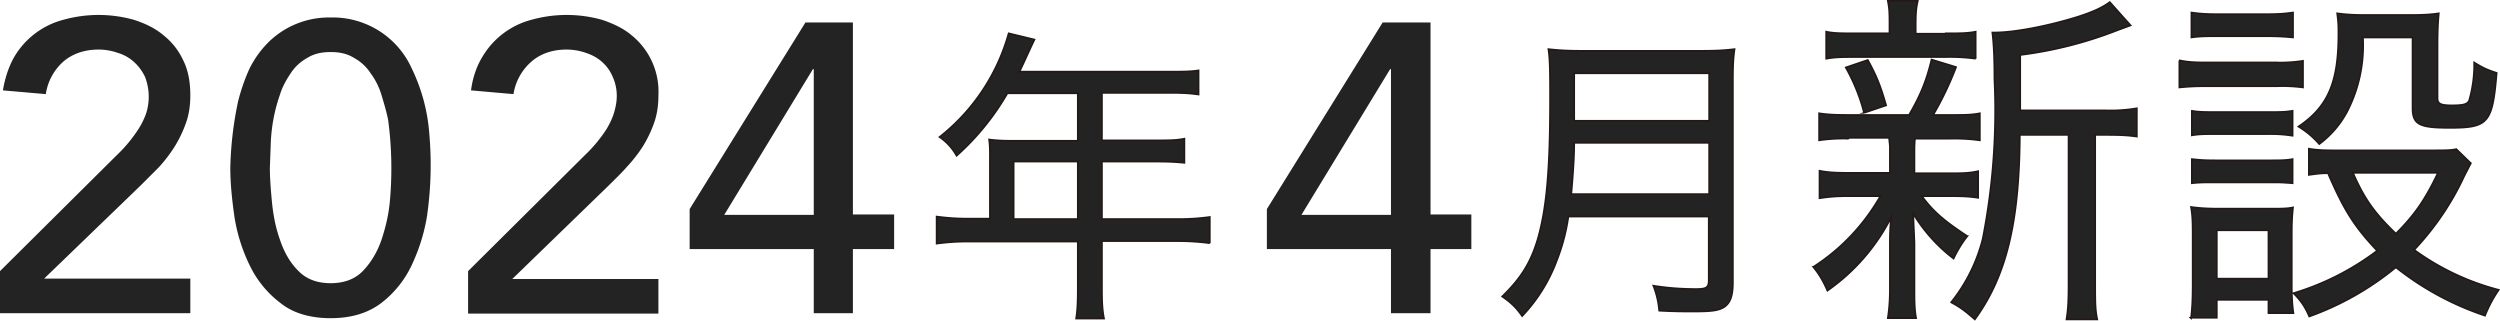
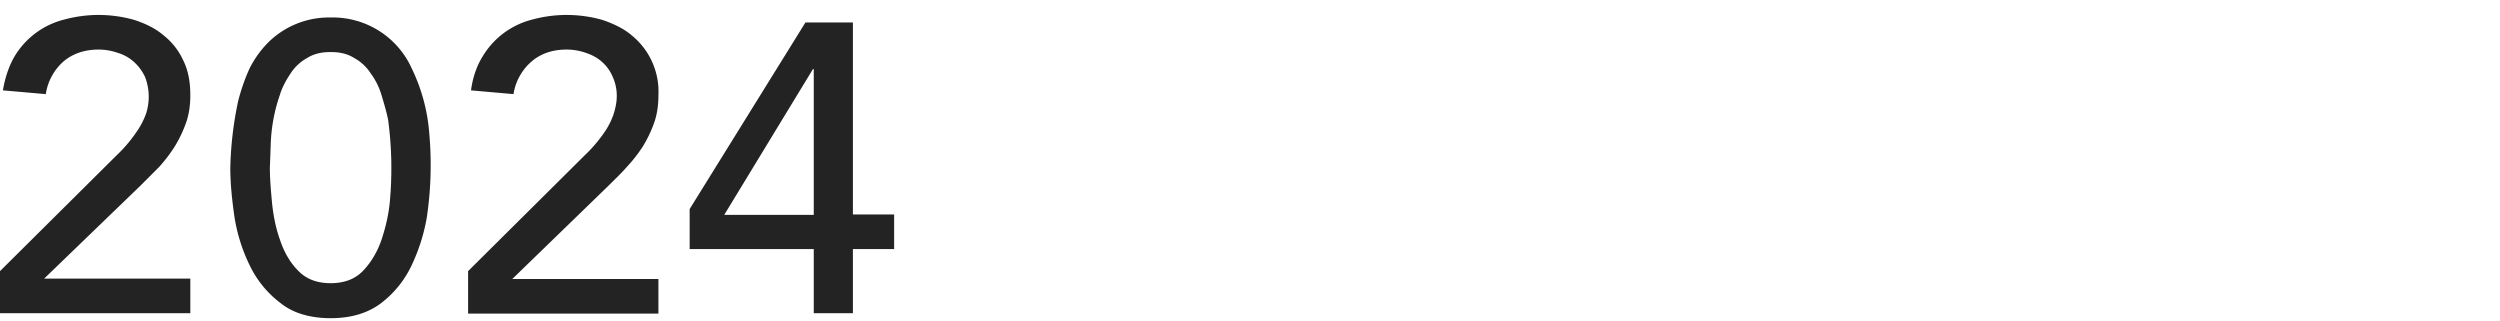
<svg xmlns="http://www.w3.org/2000/svg" width="600.3" height="77">
  <g fill="#232323">
    <path d="m0 65.1 28-27.8a34.3 34.3 0 0 0 5.3-6.4 18 18 0 0 0 1.8-3.7 13.2 13.2 0 0 0-.3-8.8c-.7-1.4-1.5-2.5-2.6-3.5a10 10 0 0 0-3.9-2.2 14 14 0 0 0-4.6-.8c-3.4 0-6.3 1-8.5 2.9a13 13 0 0 0-4.2 7.8L.7 21.7c.5-3 1.4-5.7 2.7-8a19.4 19.4 0 0 1 12-9 31.4 31.4 0 0 1 16.9.1c2.7.9 5 2 7 3.7 2 1.6 3.6 3.6 4.7 6 1.2 2.4 1.7 5.2 1.7 8.4 0 2.3-.3 4.5-1 6.5s-1.6 3.9-2.7 5.7a35.5 35.5 0 0 1-3.8 5l-4.6 4.6-23 22.2h35.1v8.3H0v-10Zm55.3-24.8a85.2 85.2 0 0 1 1.9-16.1c.7-2.7 1.6-5.3 2.7-7.7a24 24 0 0 1 4.5-6.3 20.7 20.7 0 0 1 15-6 20.8 20.8 0 0 1 19.5 12.3 43.2 43.2 0 0 1 4.2 15.8 85.2 85.2 0 0 1-.6 19.8c-.7 4.2-2 8.1-3.7 11.7a24.7 24.7 0 0 1-7.3 9c-3.2 2.4-7.2 3.6-12.1 3.6s-9-1.2-12-3.6a24.7 24.7 0 0 1-7.4-9 41 41 0 0 1-3.7-11.7c-.6-4.2-1-8.1-1-11.8Zm9.5 0c0 2.3.2 5 .5 8.2.3 3.1.9 6.2 1.9 9 1 3 2.4 5.5 4.4 7.5 1.9 2 4.5 3 7.8 3s5.9-1 7.8-3 3.4-4.5 4.4-7.4c1-3 1.7-6 2-9.1a87.8 87.8 0 0 0-.4-19.7c-.4-2-1-4-1.6-6a17 17 0 0 0-2.6-5.2 11 11 0 0 0-4-3.7c-1.6-1-3.4-1.4-5.6-1.4s-4 .4-5.6 1.4a11 11 0 0 0-4 3.7c-1 1.5-2 3.2-2.6 5.2A39.8 39.8 0 0 0 65 34.9l-.2 5.4Zm47.6 24.8 28-27.8a34.3 34.3 0 0 0 5.3-6.4c.7-1.2 1.3-2.4 1.7-3.7s.7-2.7.7-4.2a11 11 0 0 0-1-4.6c-.6-1.4-1.4-2.5-2.5-3.5s-2.4-1.7-3.9-2.2a14 14 0 0 0-4.6-.8c-3.5 0-6.3 1-8.5 2.9a13 13 0 0 0-4.3 7.8l-10.2-.9c.4-3 1.3-5.7 2.7-8a19.4 19.4 0 0 1 12-9 31.4 31.4 0 0 1 16.9.1c2.6.9 5 2 7 3.7a17.4 17.4 0 0 1 6.4 14.4c0 2.3-.3 4.5-1 6.5s-1.6 3.9-2.7 5.7a35.5 35.5 0 0 1-3.9 5c-1.4 1.6-3 3.1-4.5 4.6L123 67h35.1v8.3h-45.7v-10Zm83-5.3h-29.8v-9.6l27.8-44.8h11.4v46.1h9.9v8.3h-9.9v15.4h-9.4V59.8Zm0-43.2h-.2l-21.3 35h21.5v-35Z" />
-     <path stroke="#231815" stroke-miterlimit="10" stroke-width=".4" d="M237.7 37.9c0-1.6 0-3-.2-4.4 1.6.2 3.2.3 5.3.3h16V22.4h-16.9a61 61 0 0 1-12.2 15 13.2 13.2 0 0 0-4.1-4.5A48.1 48.1 0 0 0 242.2 8l6.2 1.5-1 2.1-1.6 3.5-1 2.1h36c3.3 0 5 0 7-.3v5.8c-2.1-.3-3.8-.4-7-.4h-16.2v11.4h13c3.1 0 4.8 0 6.8-.4v5.8c-2-.2-3.8-.3-6.7-.3h-13.1v13.8h18.2a54 54 0 0 0 7.7-.5v6.3a57 57 0 0 0-7.7-.5h-18.2v11.4c0 3.3.1 5.2.5 7.2h-6.7c.3-2 .4-3.7.4-7.3V58h-26.2c-3.2 0-5.3.2-7.7.5V52c2.3.3 4.5.5 7.7.5h5.1V37.9Zm21.1 14.7V38.8h-15.4v13.8h15.4Z" />
-     <path d="M334 59.8h-29.8v-9.6L332 5.4h11.5v46.1h9.8v8.3h-9.8v15.4H334V59.8Zm0-43.2h-.2l-21.3 35H334v-35Z" />
-     <path stroke="#231815" stroke-miterlimit="10" stroke-width=".4" d="M376.6 52a47 47 0 0 1-2.8 10.6 39 39 0 0 1-8.3 13.3c-1.4-2-2.6-3.2-4.8-4.7 4.6-4.5 6.9-8.2 8.6-14 2-7.1 2.9-16 2.9-33.1 0-6.4 0-9.7-.4-12.3 2.8.3 4.8.4 8 .4h28.7c3.5 0 5.4-.1 8-.4-.3 2.1-.4 3.8-.4 7.8v48.2c0 3.2-.6 5-2.2 6-1.4.8-3 1-7.3 1-2.2 0-4.5 0-8.2-.2a21 21 0 0 0-1.4-6c3.7.6 7.1.8 10.3.8 2.5 0 3-.4 3-2.1V52h-33.7Zm33.8-5.4V34.3H378c0 3-.2 6.5-.7 12.3h33Zm0-17.6V17.6H378V29h32.3Zm33.5 4.3a40 40 0 0 0-7.1.4v-6.5c2 .3 3.7.4 7 .4h14.6c2.8-4.8 4.2-8.3 5.4-13.3l5.9 1.8a79 79 0 0 1-5.5 11.5h4.2c3.3 0 5 0 7-.4v6.5a44 44 0 0 0-7-.4h-8.6l-.1 2v6.3h8.3c3.1 0 4.8 0 7-.5v6.4c-2-.3-3.6-.4-7-.4h-6.5c2.6 3.6 5.4 6 10.9 9.6a27 27 0 0 0-3.3 5.4 38.8 38.8 0 0 1-9.7-10.8l.3 7.1v11c0 2.8 0 4.8.4 7h-6.8c.3-2 .5-4.2.5-7V58.7c0-1.9 0-3.7.3-6.5a48 48 0 0 1-15.3 17.6c-1-2.3-2-4-3.4-5.7a49 49 0 0 0 16.1-17H444c-3.5 0-5 .2-7.1.5V41c2 .4 3.7.5 7.2.5h9.7v-6.4l-.2-2H444ZM467.2 8c3.6 0 5.2 0 7.2-.4v6.5a46 46 0 0 0-7.3-.4h-21.3c-3.5 0-5 0-7.3.4V7.6c1.8.4 3.6.4 7.5.4h7.7V6.1c0-2.7 0-3.9-.4-5.9h7.2c-.4 1.8-.5 3-.5 5.9v2h7.2Zm-19.6 19.1a45 45 0 0 0-4.4-10.9l5.3-1.8c2.2 4 3.1 6.4 4.4 10.9l-5.3 1.8Zm57.8-.6a38 38 0 0 0 7.7-.5v6.8c-2.1-.3-3.9-.4-7.3-.4h-2.7v35.5c0 4.4 0 6.6.5 8.8h-7.4c.4-2.5.5-4.5.5-8.8V32.4H485c-.1 21.2-3.3 34-10.8 44.3-2.3-2-3.3-2.8-5.7-4.1a40 40 0 0 0 7.6-15.3 160 160 0 0 0 2.8-38.3c0-5.4-.2-8.8-.5-11.2h.6c4.8 0 13-1.6 20-3.8 3.4-1.1 5.7-2.1 7.6-3.5l5 5.6-3 1.1a96.7 96.7 0 0 1-23.5 6v13.3h20.4Zm18-12c1.9.4 3.5.5 6.7.5h16.3a35 35 0 0 0 6.6-.4V21a38 38 0 0 0-6.1-.3H530c-2.9 0-4.6.1-6.7.3v-6.3Zm2.7 61.9c.3-2.4.4-4.8.4-8V56.7c0-2.8 0-4.8-.4-7 2.3.3 4.1.4 6.7.4h11.8c3.6 0 4.5 0 6-.3-.2 2-.3 3.4-.3 6.4v12.3c0 2.6.1 4.6.4 6.7h-6V72h-12.4v4.3H526Zm.1-73.4c2.1.3 3.5.4 6.5.4h11.4c3 0 4.4-.1 6.5-.4v6c-2-.2-3.7-.3-6.5-.3h-11.4c-2.7 0-4.6 0-6.5.3V3Zm.1 23.6c1.7.3 3 .3 5.8.3h12.6c3 0 4 0 5.8-.3v6a33 33 0 0 0-5.8-.4h-12.6c-2.7 0-4 0-5.8.3v-5.9Zm0 11.6c1.8.2 3 .3 5.8.3h12.6c2.8 0 4.2 0 5.8-.3V44c-2.7-.2-2.9-.2-5.9-.2h-12.5c-2.7 0-4 0-5.8.2v-5.8Zm6 28.7h12.4V55.3h-12.4V67Zm61-27.7-1.6 3.1c-3 6.5-7.1 12.5-12 17.7a60.4 60.4 0 0 0 20.3 9.6 31.5 31.5 0 0 0-3.3 6.2 70 70 0 0 1-21.4-11.6A69.7 69.7 0 0 1 554.5 76c-1-2.3-2-3.8-3.8-5.6a63.6 63.6 0 0 0 20.1-10.2c-5.5-5.8-8-9.8-11.8-18.6-2 0-3 .2-4.6.4v-6.3c1.7.3 3.4.4 5.7.4h23.7c3.3 0 4.8 0 6-.3l3.5 3.4Zm-25.9-30a34.6 34.6 0 0 1-3.8 17.6 23.4 23.4 0 0 1-6.7 7.8 20.8 20.8 0 0 0-5-4.2c7.1-4.8 9.6-10.6 9.6-22.2 0-2 0-2.7-.3-5 2.2.3 4.1.4 6.5.4h10.9c3 0 5.1-.1 7-.4-.2 2.3-.3 4.4-.3 7.7v12.7c0 1.3.7 1.7 3.5 1.7s3.7-.3 4.1-1.2a31 31 0 0 0 1.2-9.1c2.1 1.3 3.2 1.8 5.4 2.5-1 12.1-2 13.2-11.3 13.2-7.3 0-8.9-.8-8.9-4.8V9h-11.9ZM565 41.5c2.7 6.2 5.2 9.7 10.3 14.6 4.5-4.5 7-8.1 10.1-14.6H565Z" />
  </g>
</svg>